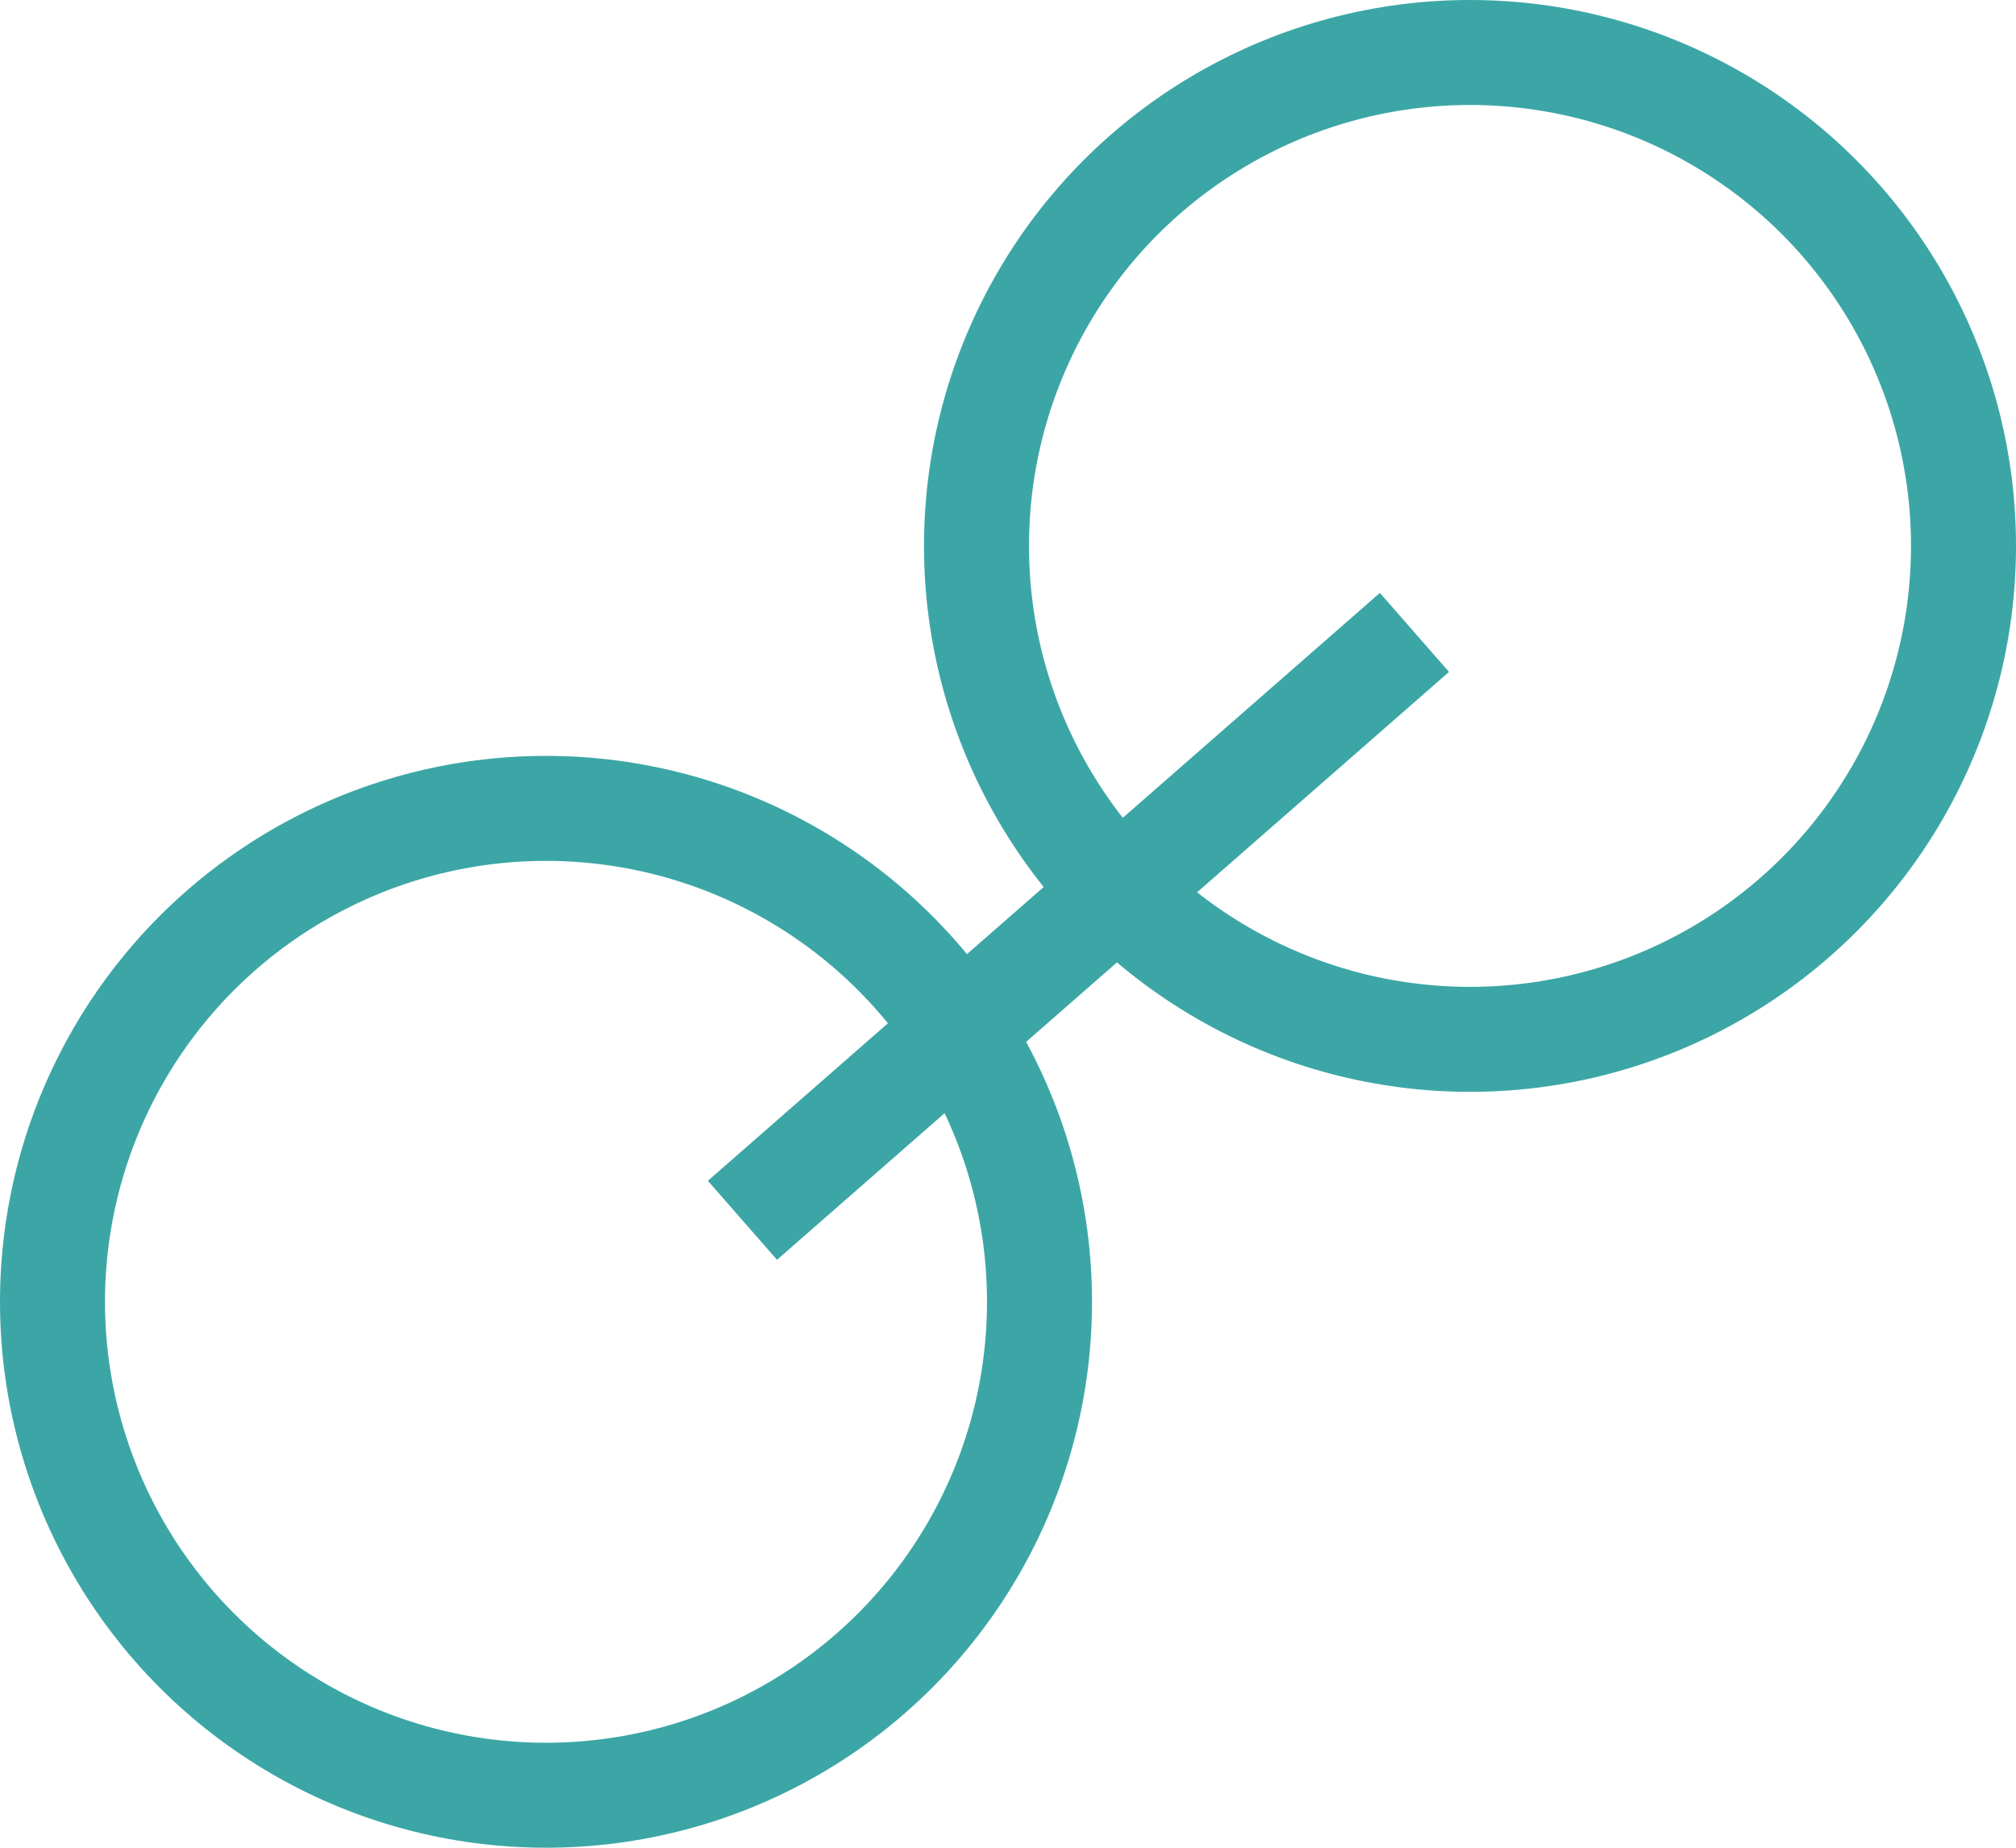
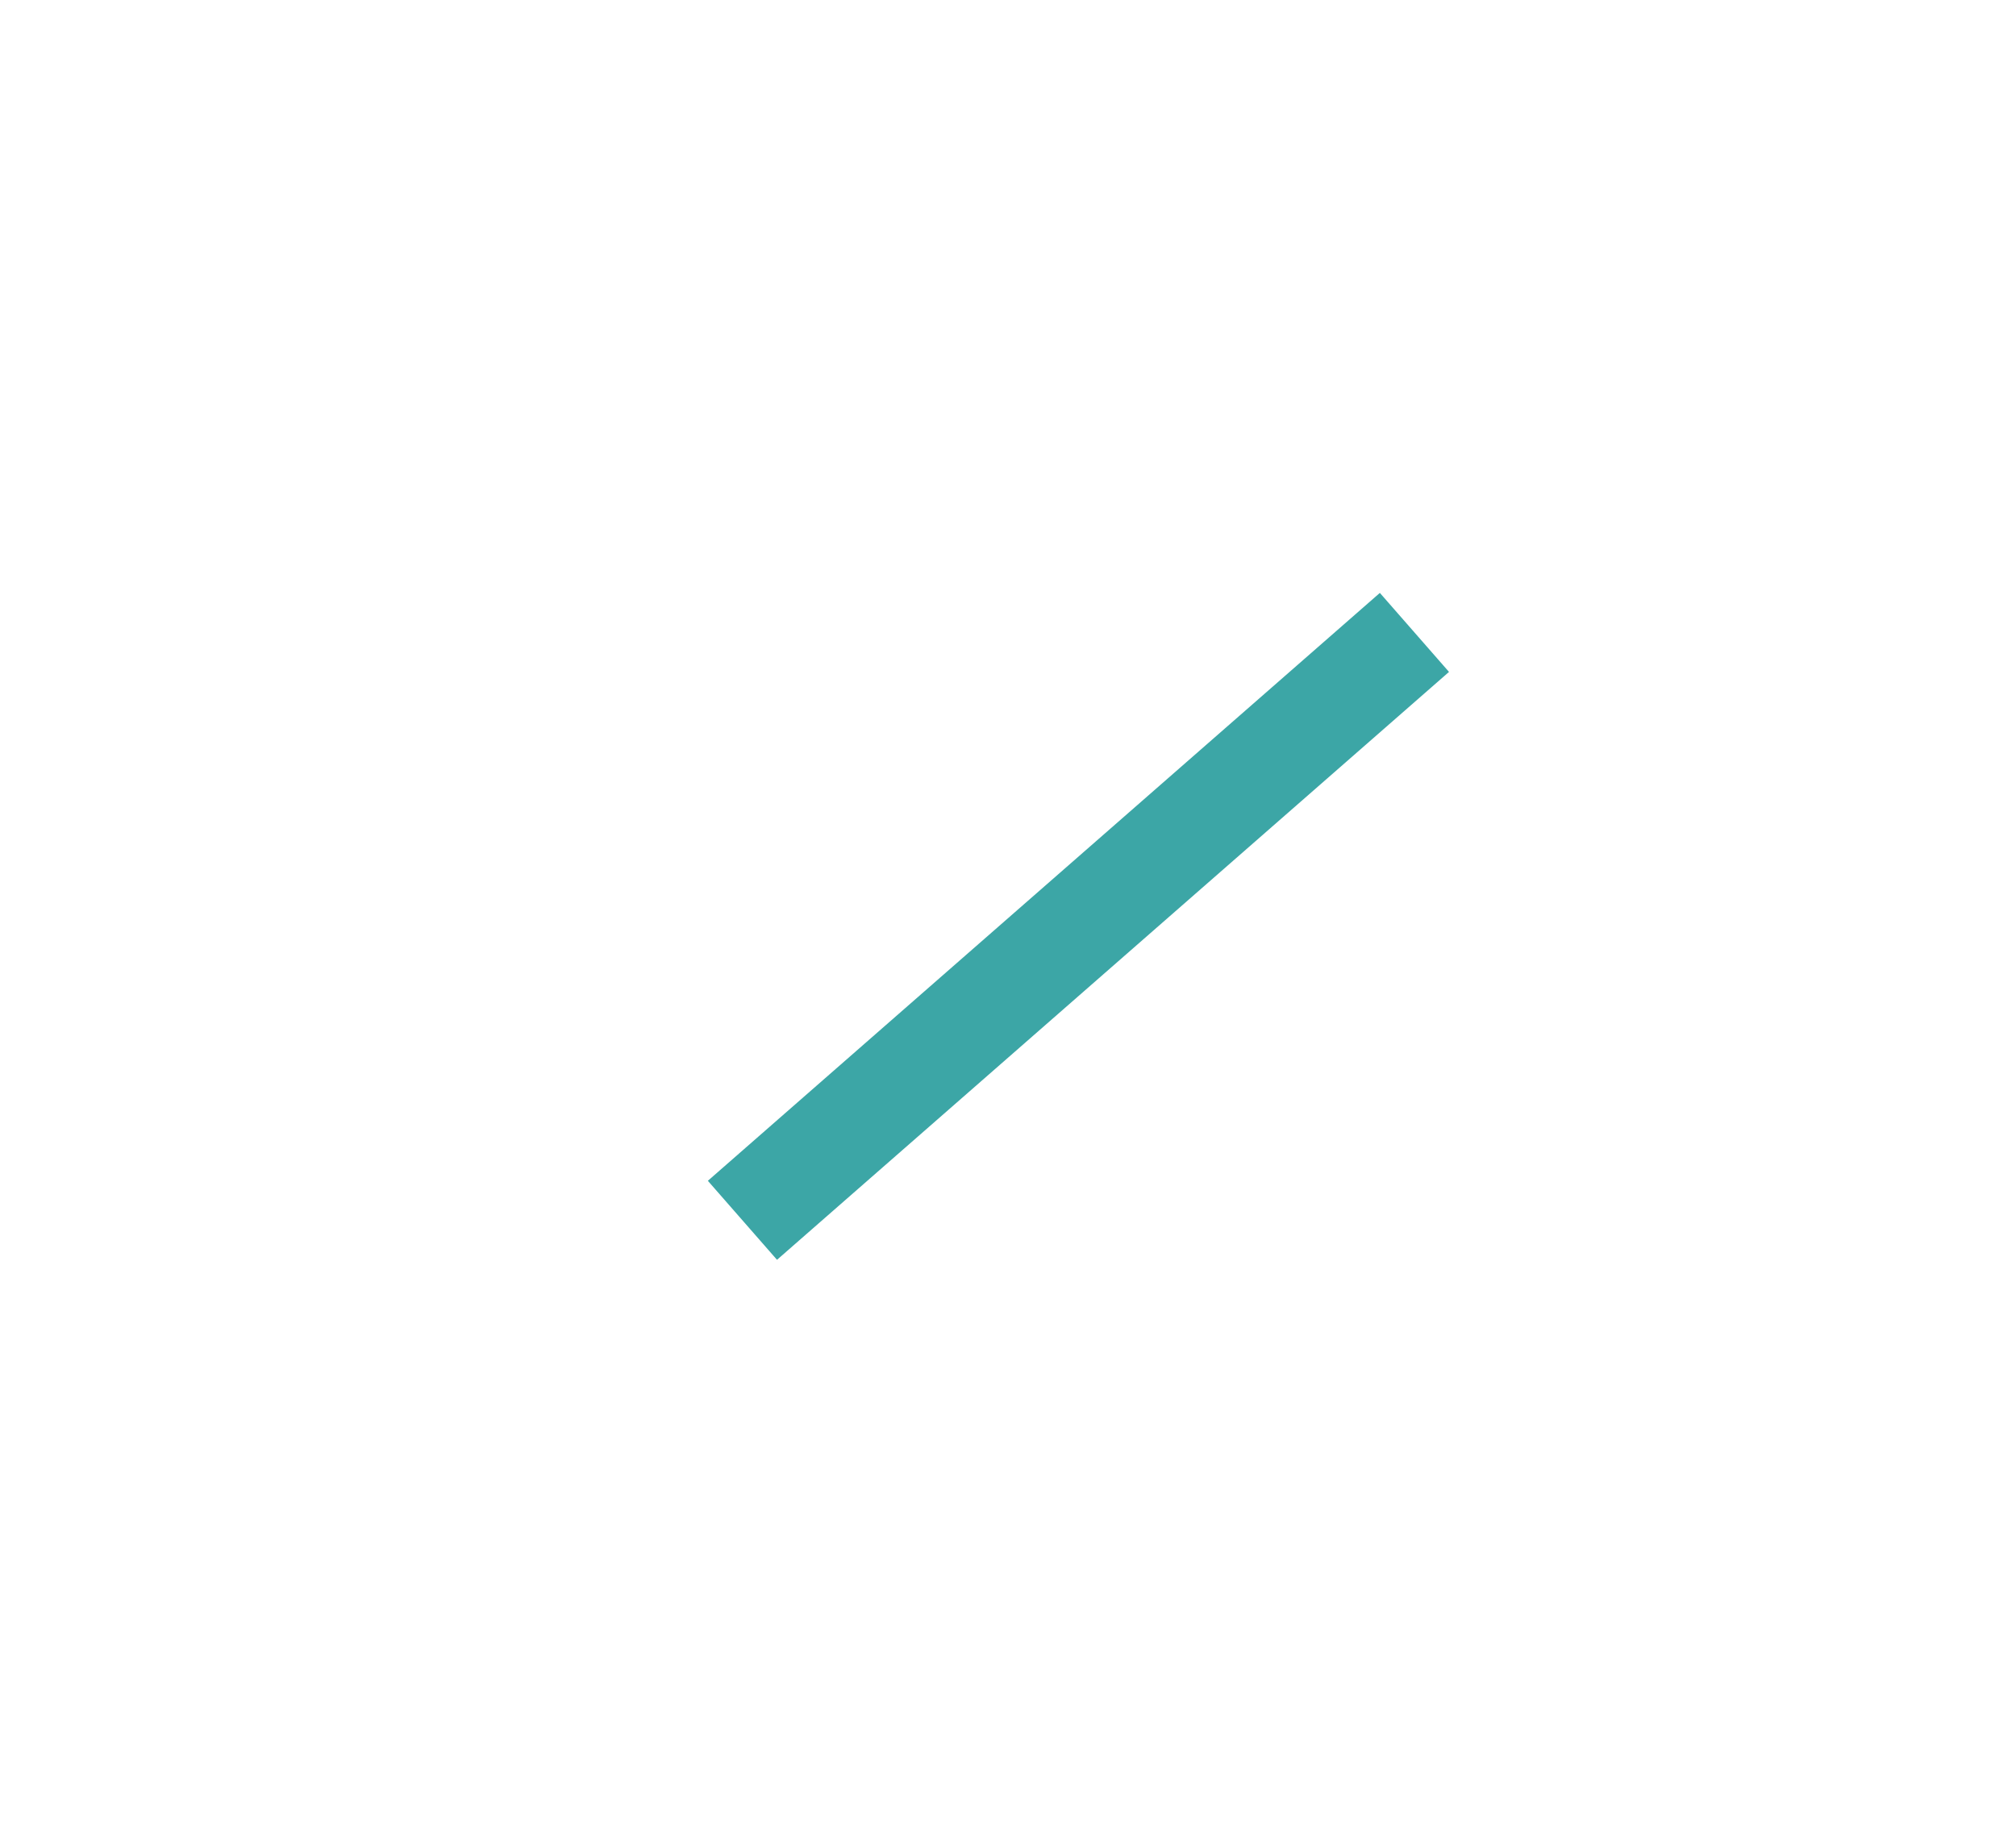
<svg xmlns="http://www.w3.org/2000/svg" width="96" height="88" viewBox="0 0 96 88" fill="none">
-   <circle cx="70" cy="26" r="23.5" stroke="#3CA6A6" stroke-width="5" />
  <line x1="35.354" y1="58.118" x2="67.354" y2="30.119" stroke="#3CA6A6" stroke-width="5" />
-   <circle cx="26" cy="62" r="23.5" stroke="#3CA6A6" stroke-width="5" />
</svg>